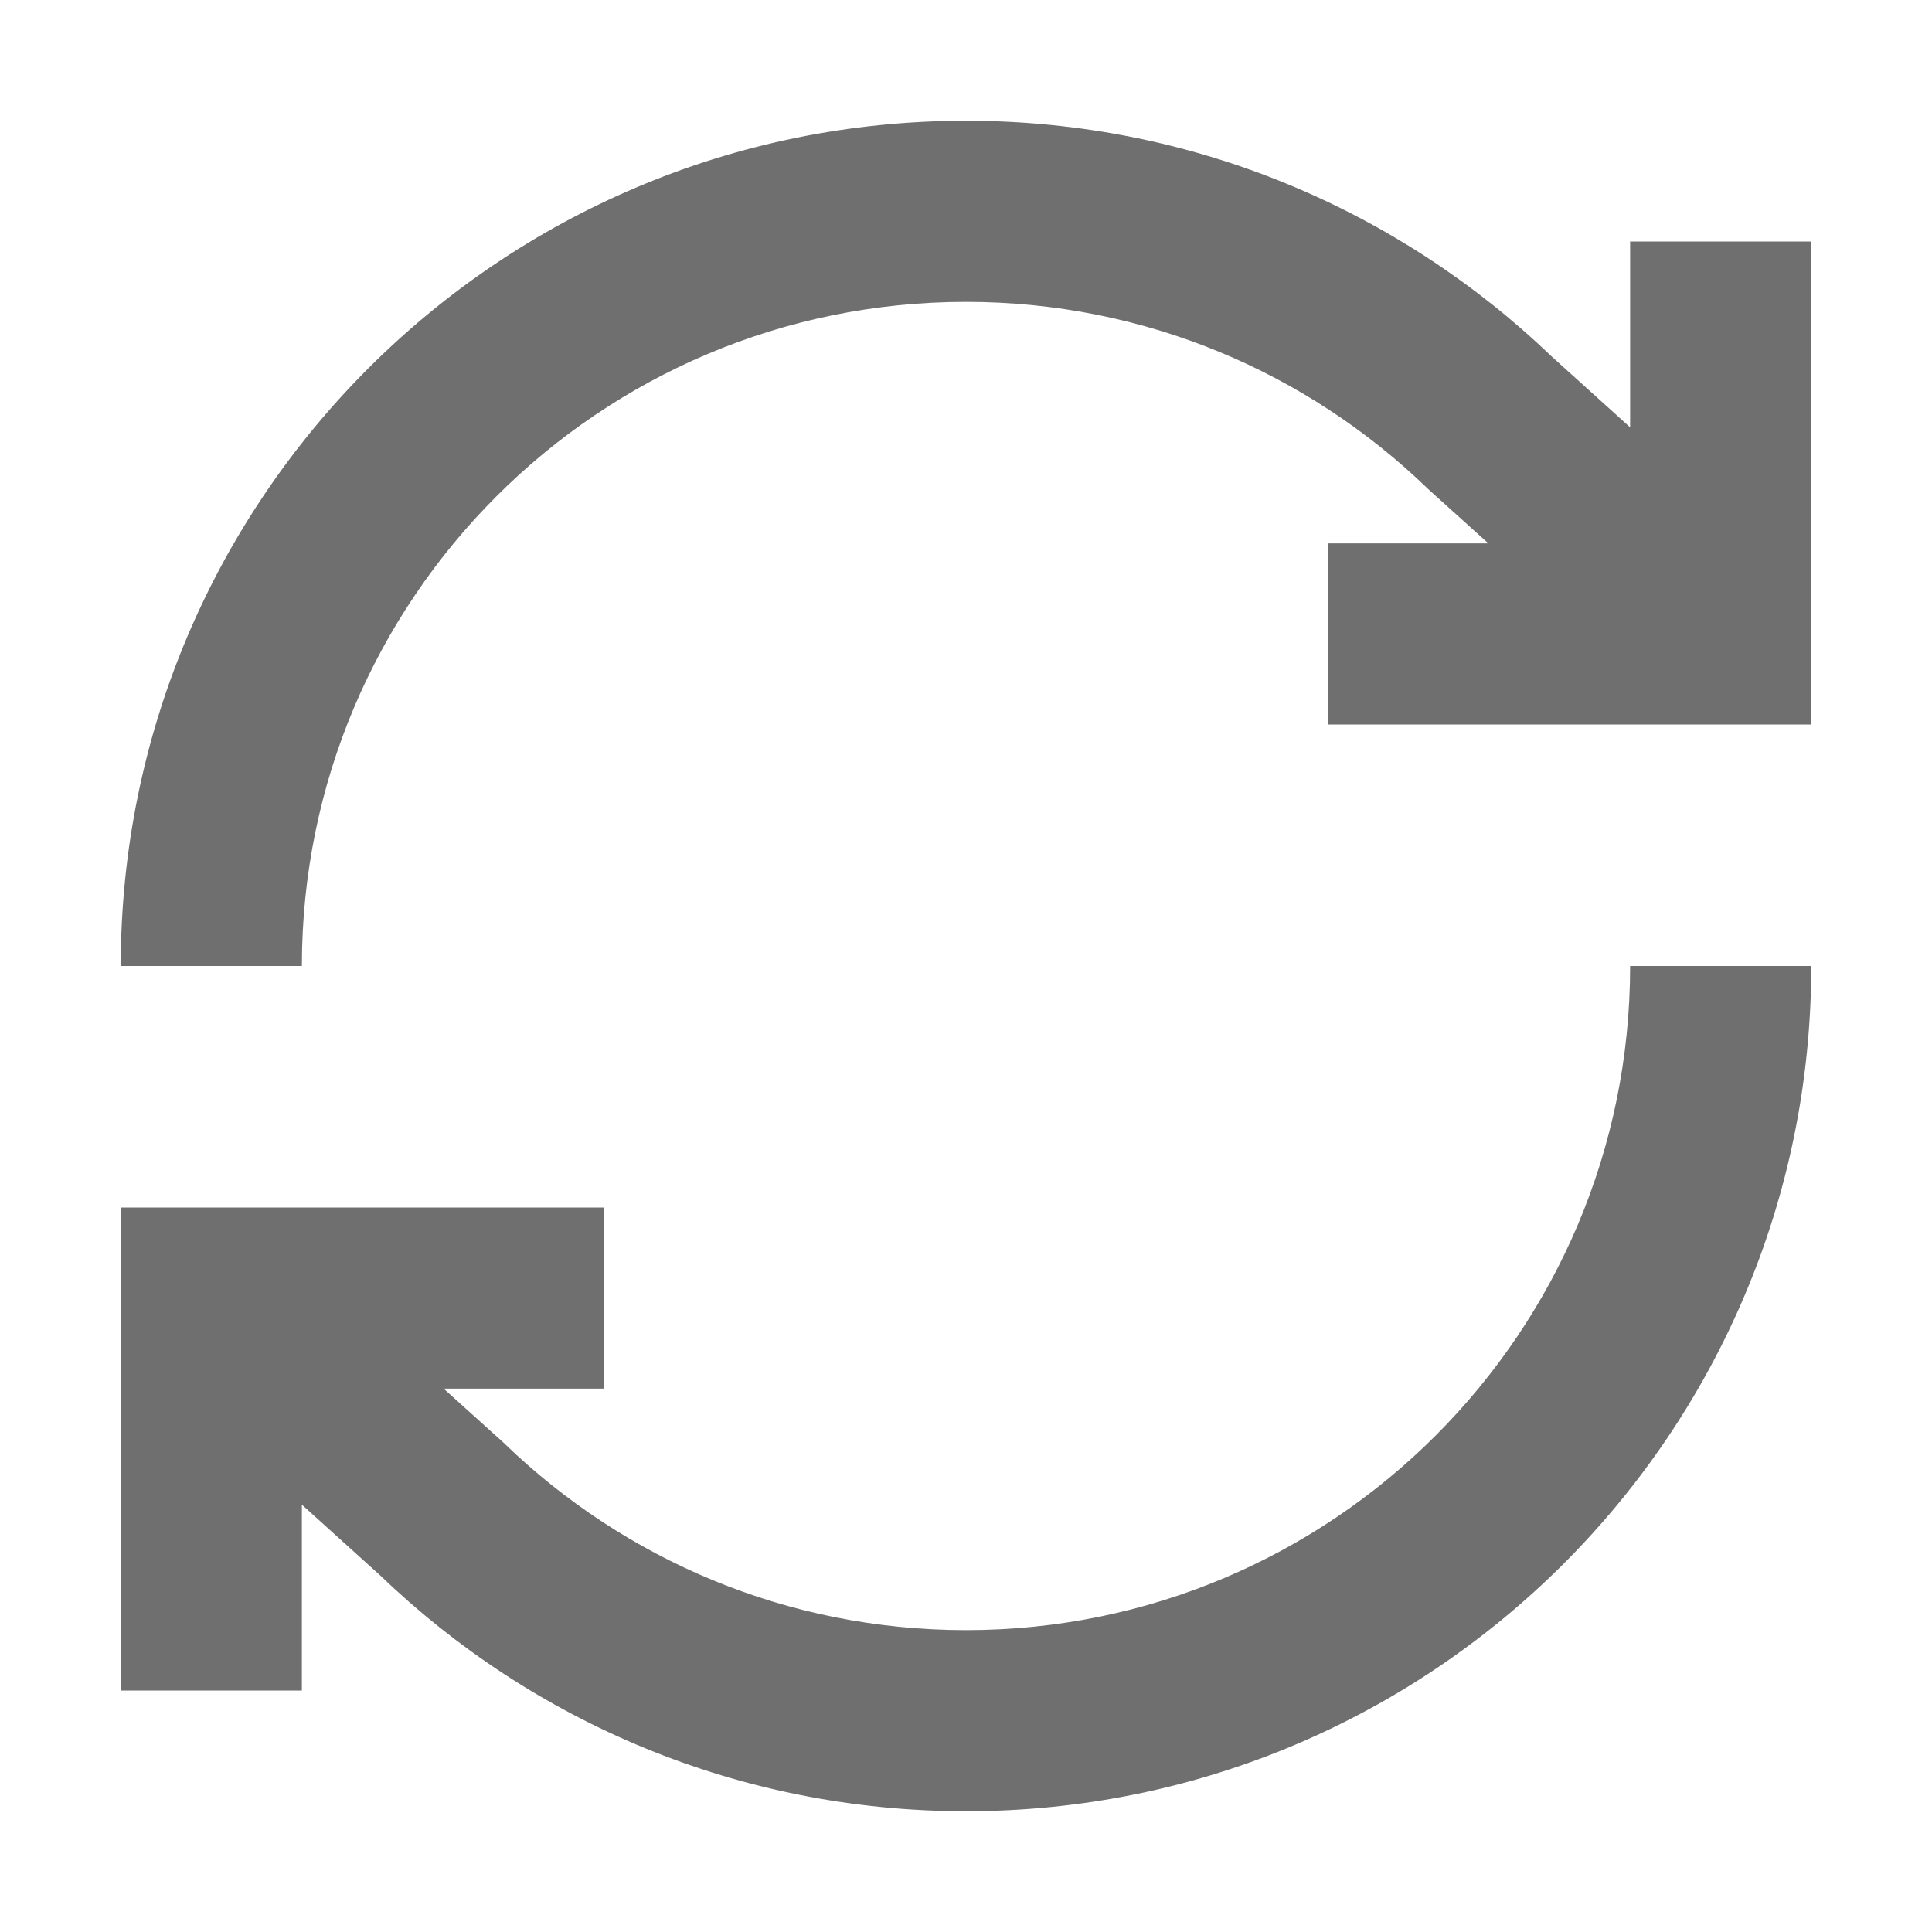
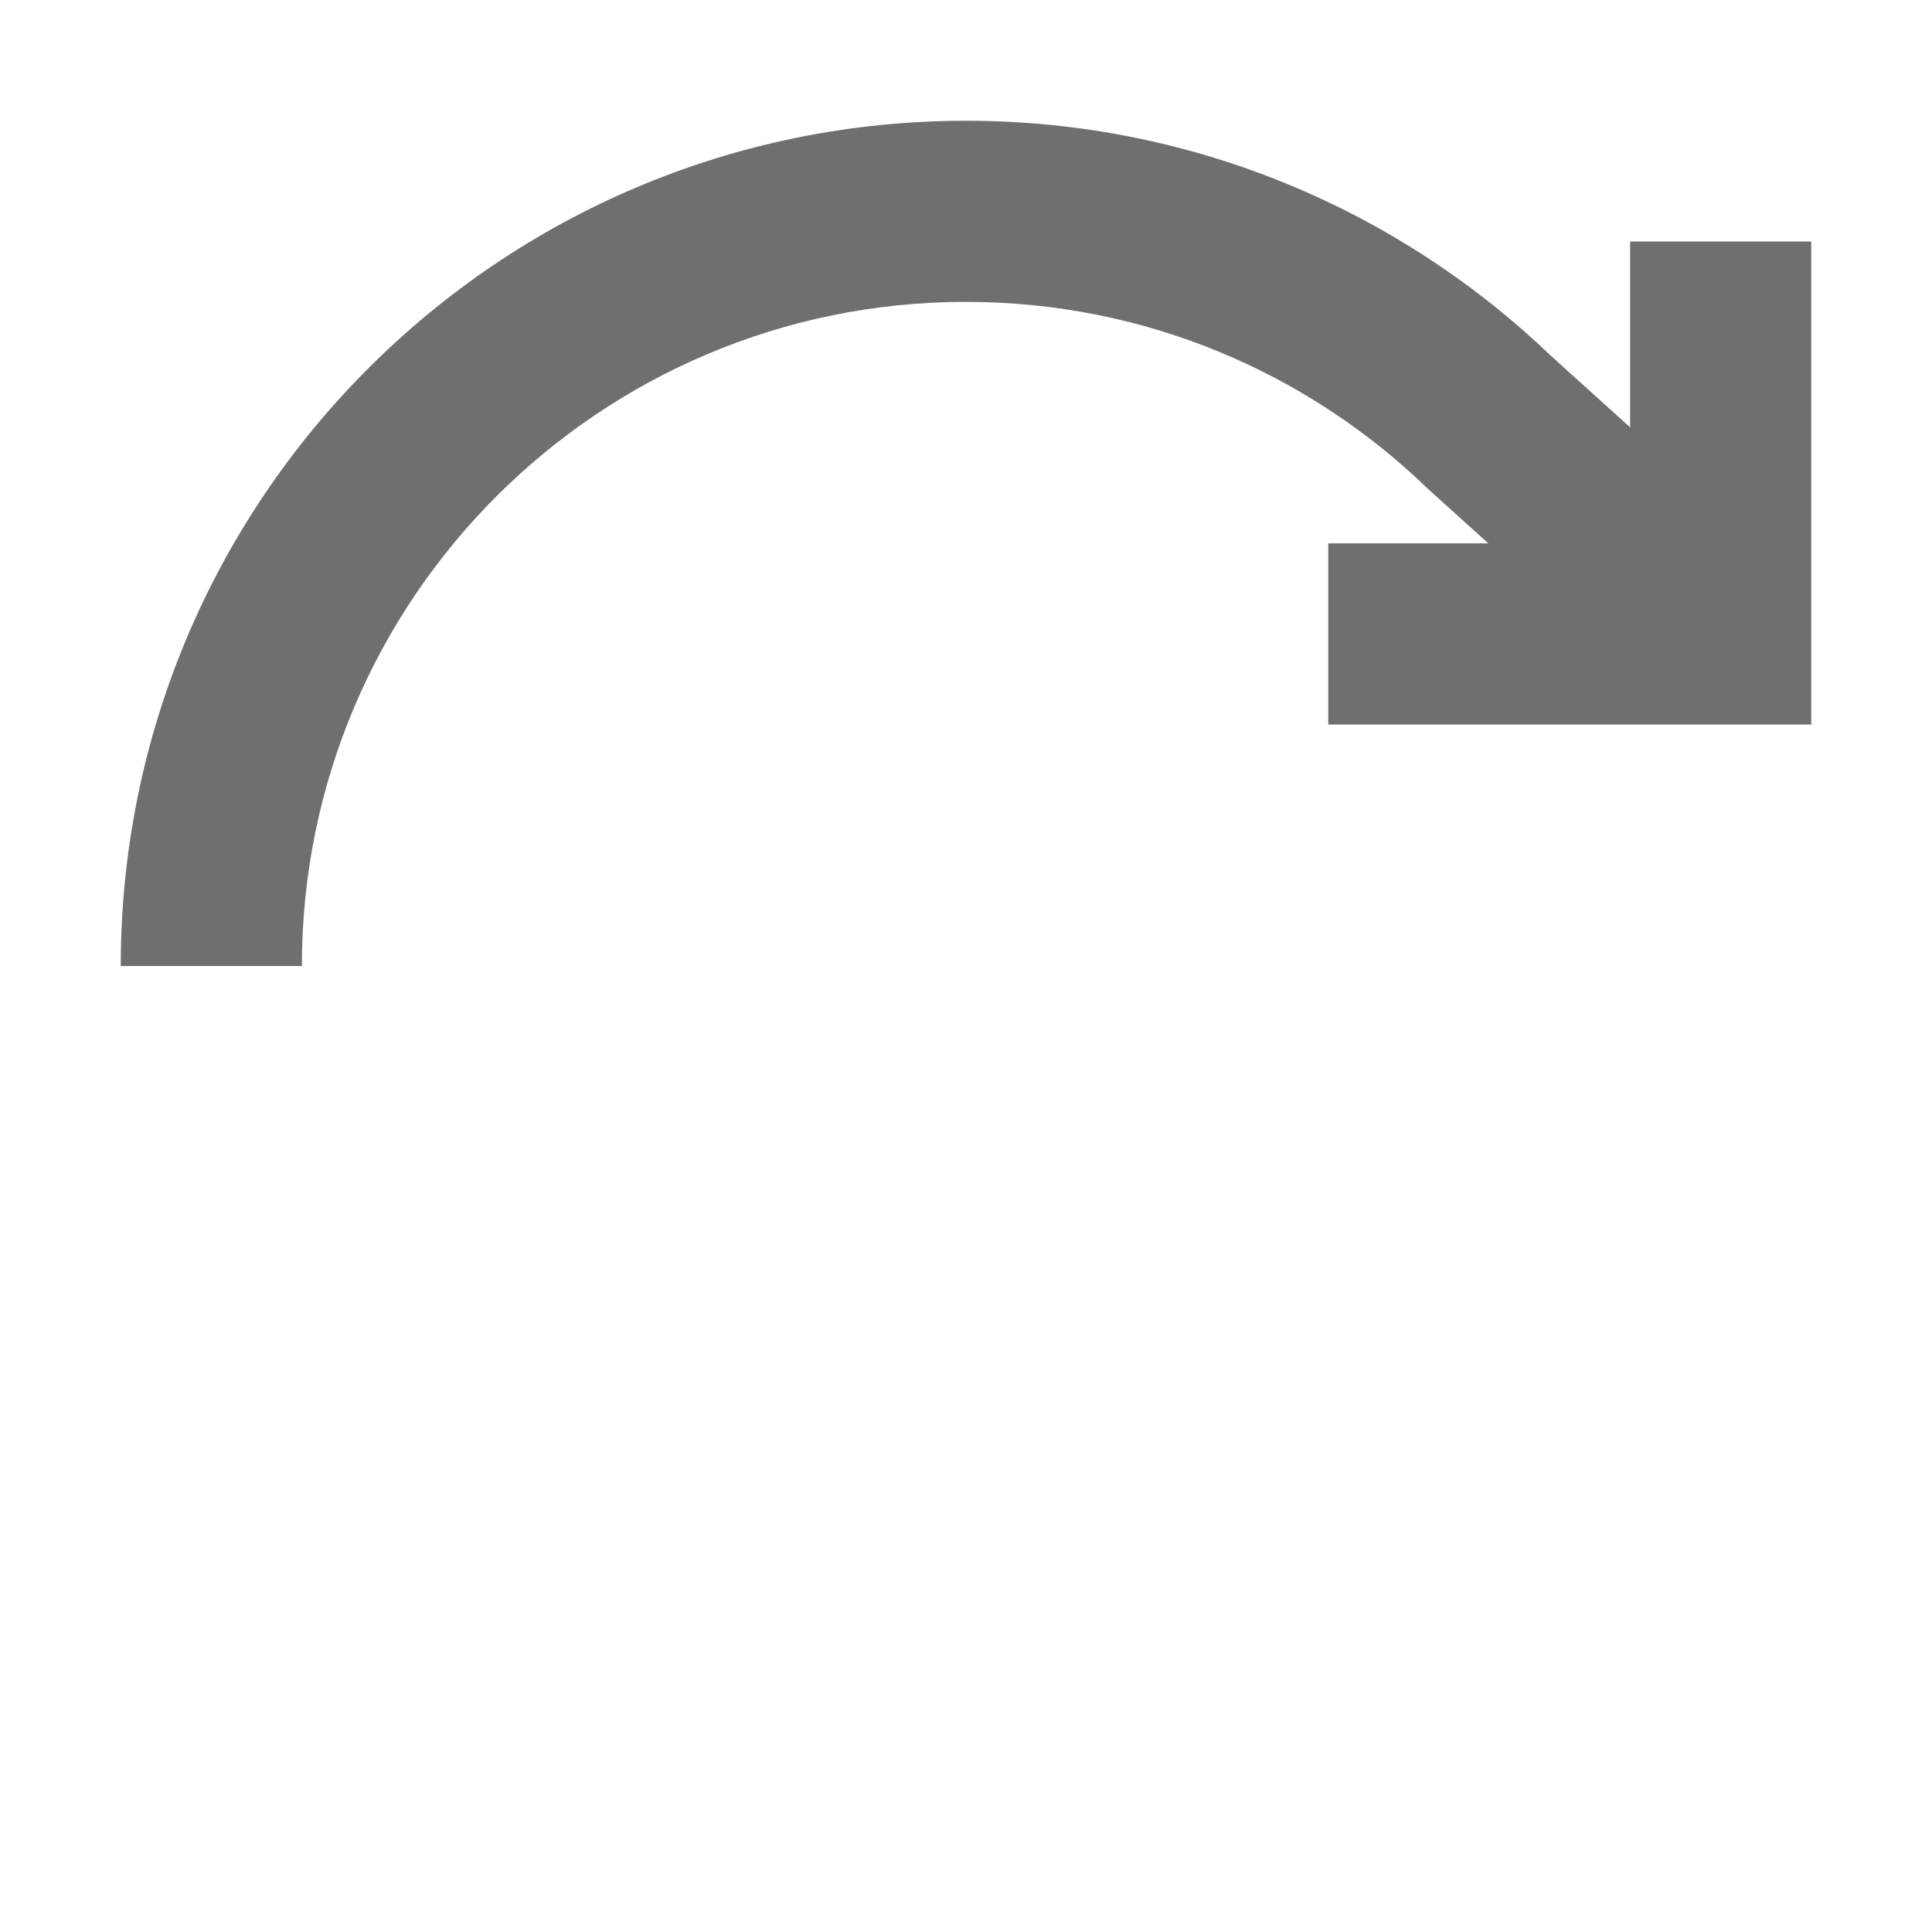
<svg xmlns="http://www.w3.org/2000/svg" width="16" height="16" viewBox="0 0 16 16" fill="none">
  <path d="M8 2.5C9.483 2.5 10.827 3.086 11.817 4.04L11.826 4.049L12.326 4.5H11V6L15 6V2L13.5 2V3.539L12.849 2.951C11.591 1.744 9.882 1 8 1C4.134 1 1 4.134 1 8H2.5C2.5 4.962 4.962 2.5 8 2.5Z" fill="#6F6F6F" />
-   <path d="M1 10H5V11.5H3.674L4.174 11.951L4.183 11.96C5.173 12.914 6.517 13.5 8 13.5C11.037 13.5 13.5 11.038 13.5 8H15C15 11.866 11.866 15 8 15C6.118 15 4.409 14.257 3.151 13.049L2.5 12.461V14H1V10Z" fill="#6F6F6F" />
</svg>